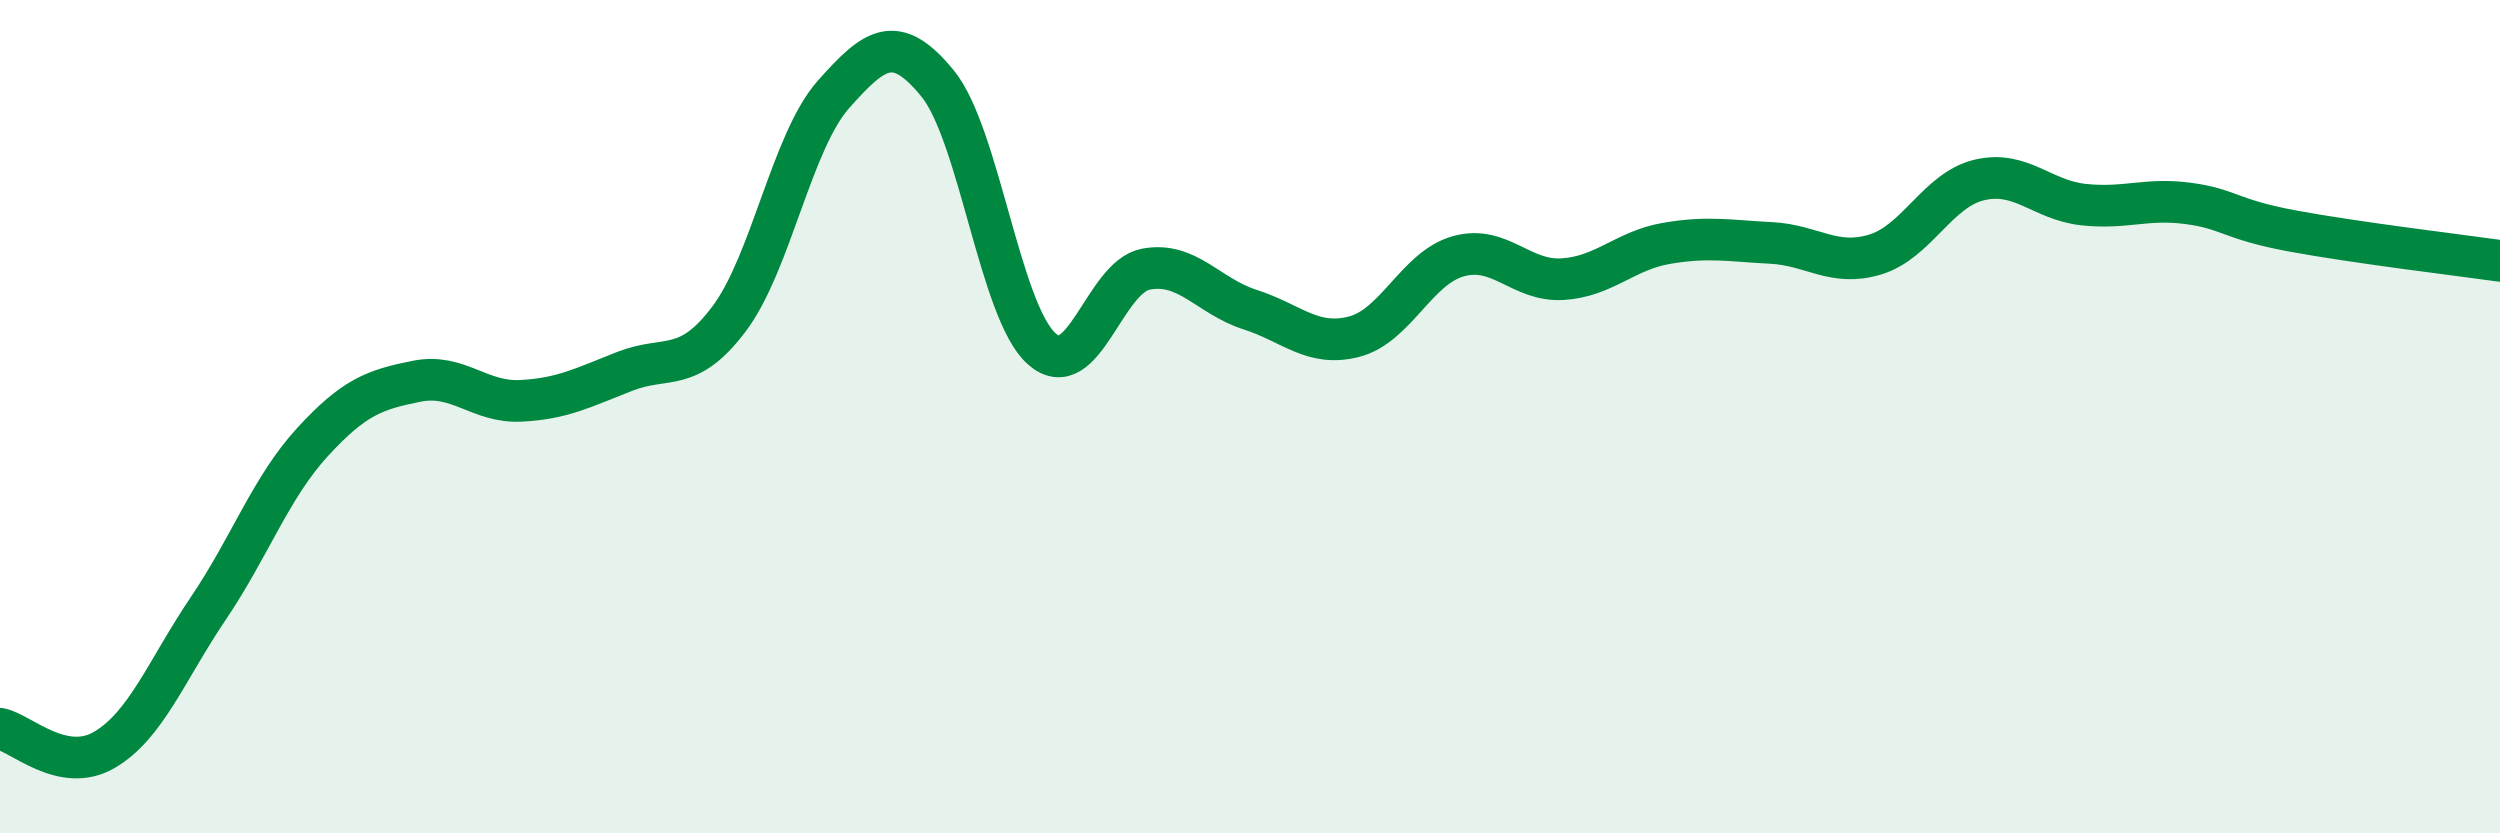
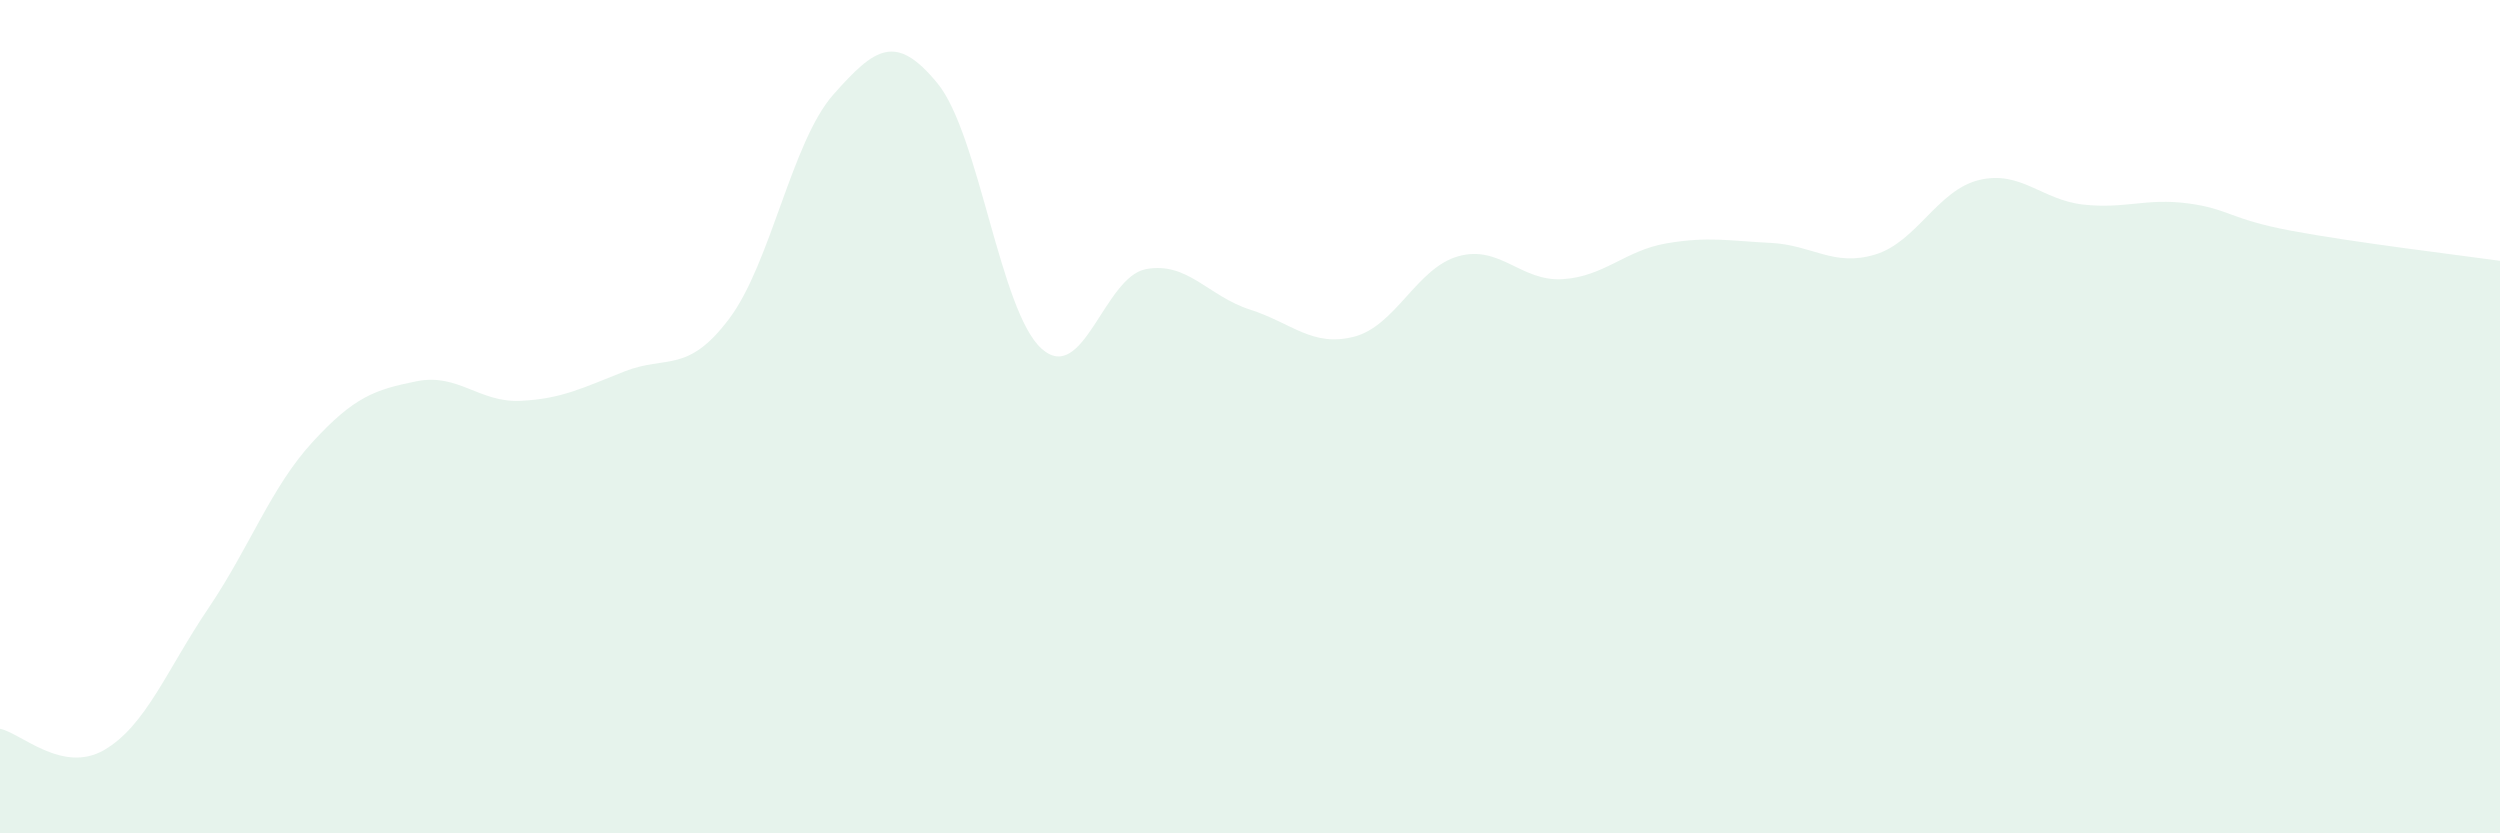
<svg xmlns="http://www.w3.org/2000/svg" width="60" height="20" viewBox="0 0 60 20">
  <path d="M 0,17.49 C 0.5,17.59 1.5,18.58 2.5,18 C 3.5,17.42 4,16.08 5,14.6 C 6,13.12 6.5,11.7 7.5,10.61 C 8.5,9.52 9,9.35 10,9.15 C 11,8.95 11.5,9.67 12.5,9.62 C 13.5,9.57 14,9.3 15,8.91 C 16,8.52 16.5,8.98 17.5,7.65 C 18.5,6.32 19,3.4 20,2.27 C 21,1.14 21.5,0.78 22.5,2 C 23.5,3.22 24,7.48 25,8.37 C 26,9.26 26.5,6.65 27.5,6.46 C 28.5,6.27 29,7.11 30,7.43 C 31,7.75 31.5,8.34 32.5,8.08 C 33.5,7.82 34,6.43 35,6.15 C 36,5.87 36.5,6.76 37.5,6.7 C 38.5,6.64 39,6.01 40,5.84 C 41,5.67 41.5,5.78 42.5,5.83 C 43.5,5.88 44,6.41 45,6.11 C 46,5.81 46.5,4.56 47.5,4.32 C 48.5,4.08 49,4.8 50,4.91 C 51,5.02 51.5,4.75 52.5,4.88 C 53.5,5.01 53.5,5.26 55,5.54 C 56.5,5.82 59,6.12 60,6.26L60 20L0 20Z" fill="#008740" opacity="0.1" stroke-linecap="round" stroke-linejoin="round" />
-   <path d="M 0,17.49 C 0.5,17.59 1.5,18.58 2.5,18 C 3.5,17.42 4,16.08 5,14.6 C 6,13.12 6.5,11.7 7.5,10.61 C 8.5,9.52 9,9.35 10,9.15 C 11,8.95 11.5,9.67 12.5,9.62 C 13.5,9.57 14,9.3 15,8.91 C 16,8.52 16.5,8.98 17.5,7.65 C 18.5,6.32 19,3.4 20,2.27 C 21,1.14 21.5,0.78 22.5,2 C 23.5,3.22 24,7.48 25,8.37 C 26,9.26 26.5,6.65 27.5,6.46 C 28.5,6.27 29,7.11 30,7.43 C 31,7.75 31.5,8.34 32.5,8.08 C 33.5,7.82 34,6.43 35,6.15 C 36,5.87 36.5,6.76 37.5,6.7 C 38.5,6.64 39,6.01 40,5.84 C 41,5.67 41.5,5.78 42.5,5.83 C 43.5,5.88 44,6.41 45,6.11 C 46,5.81 46.5,4.56 47.5,4.32 C 48.5,4.08 49,4.8 50,4.91 C 51,5.02 51.5,4.75 52.5,4.88 C 53.5,5.01 53.5,5.26 55,5.54 C 56.5,5.82 59,6.12 60,6.26" stroke="#008740" stroke-width="1" fill="none" stroke-linecap="round" stroke-linejoin="round" />
</svg>